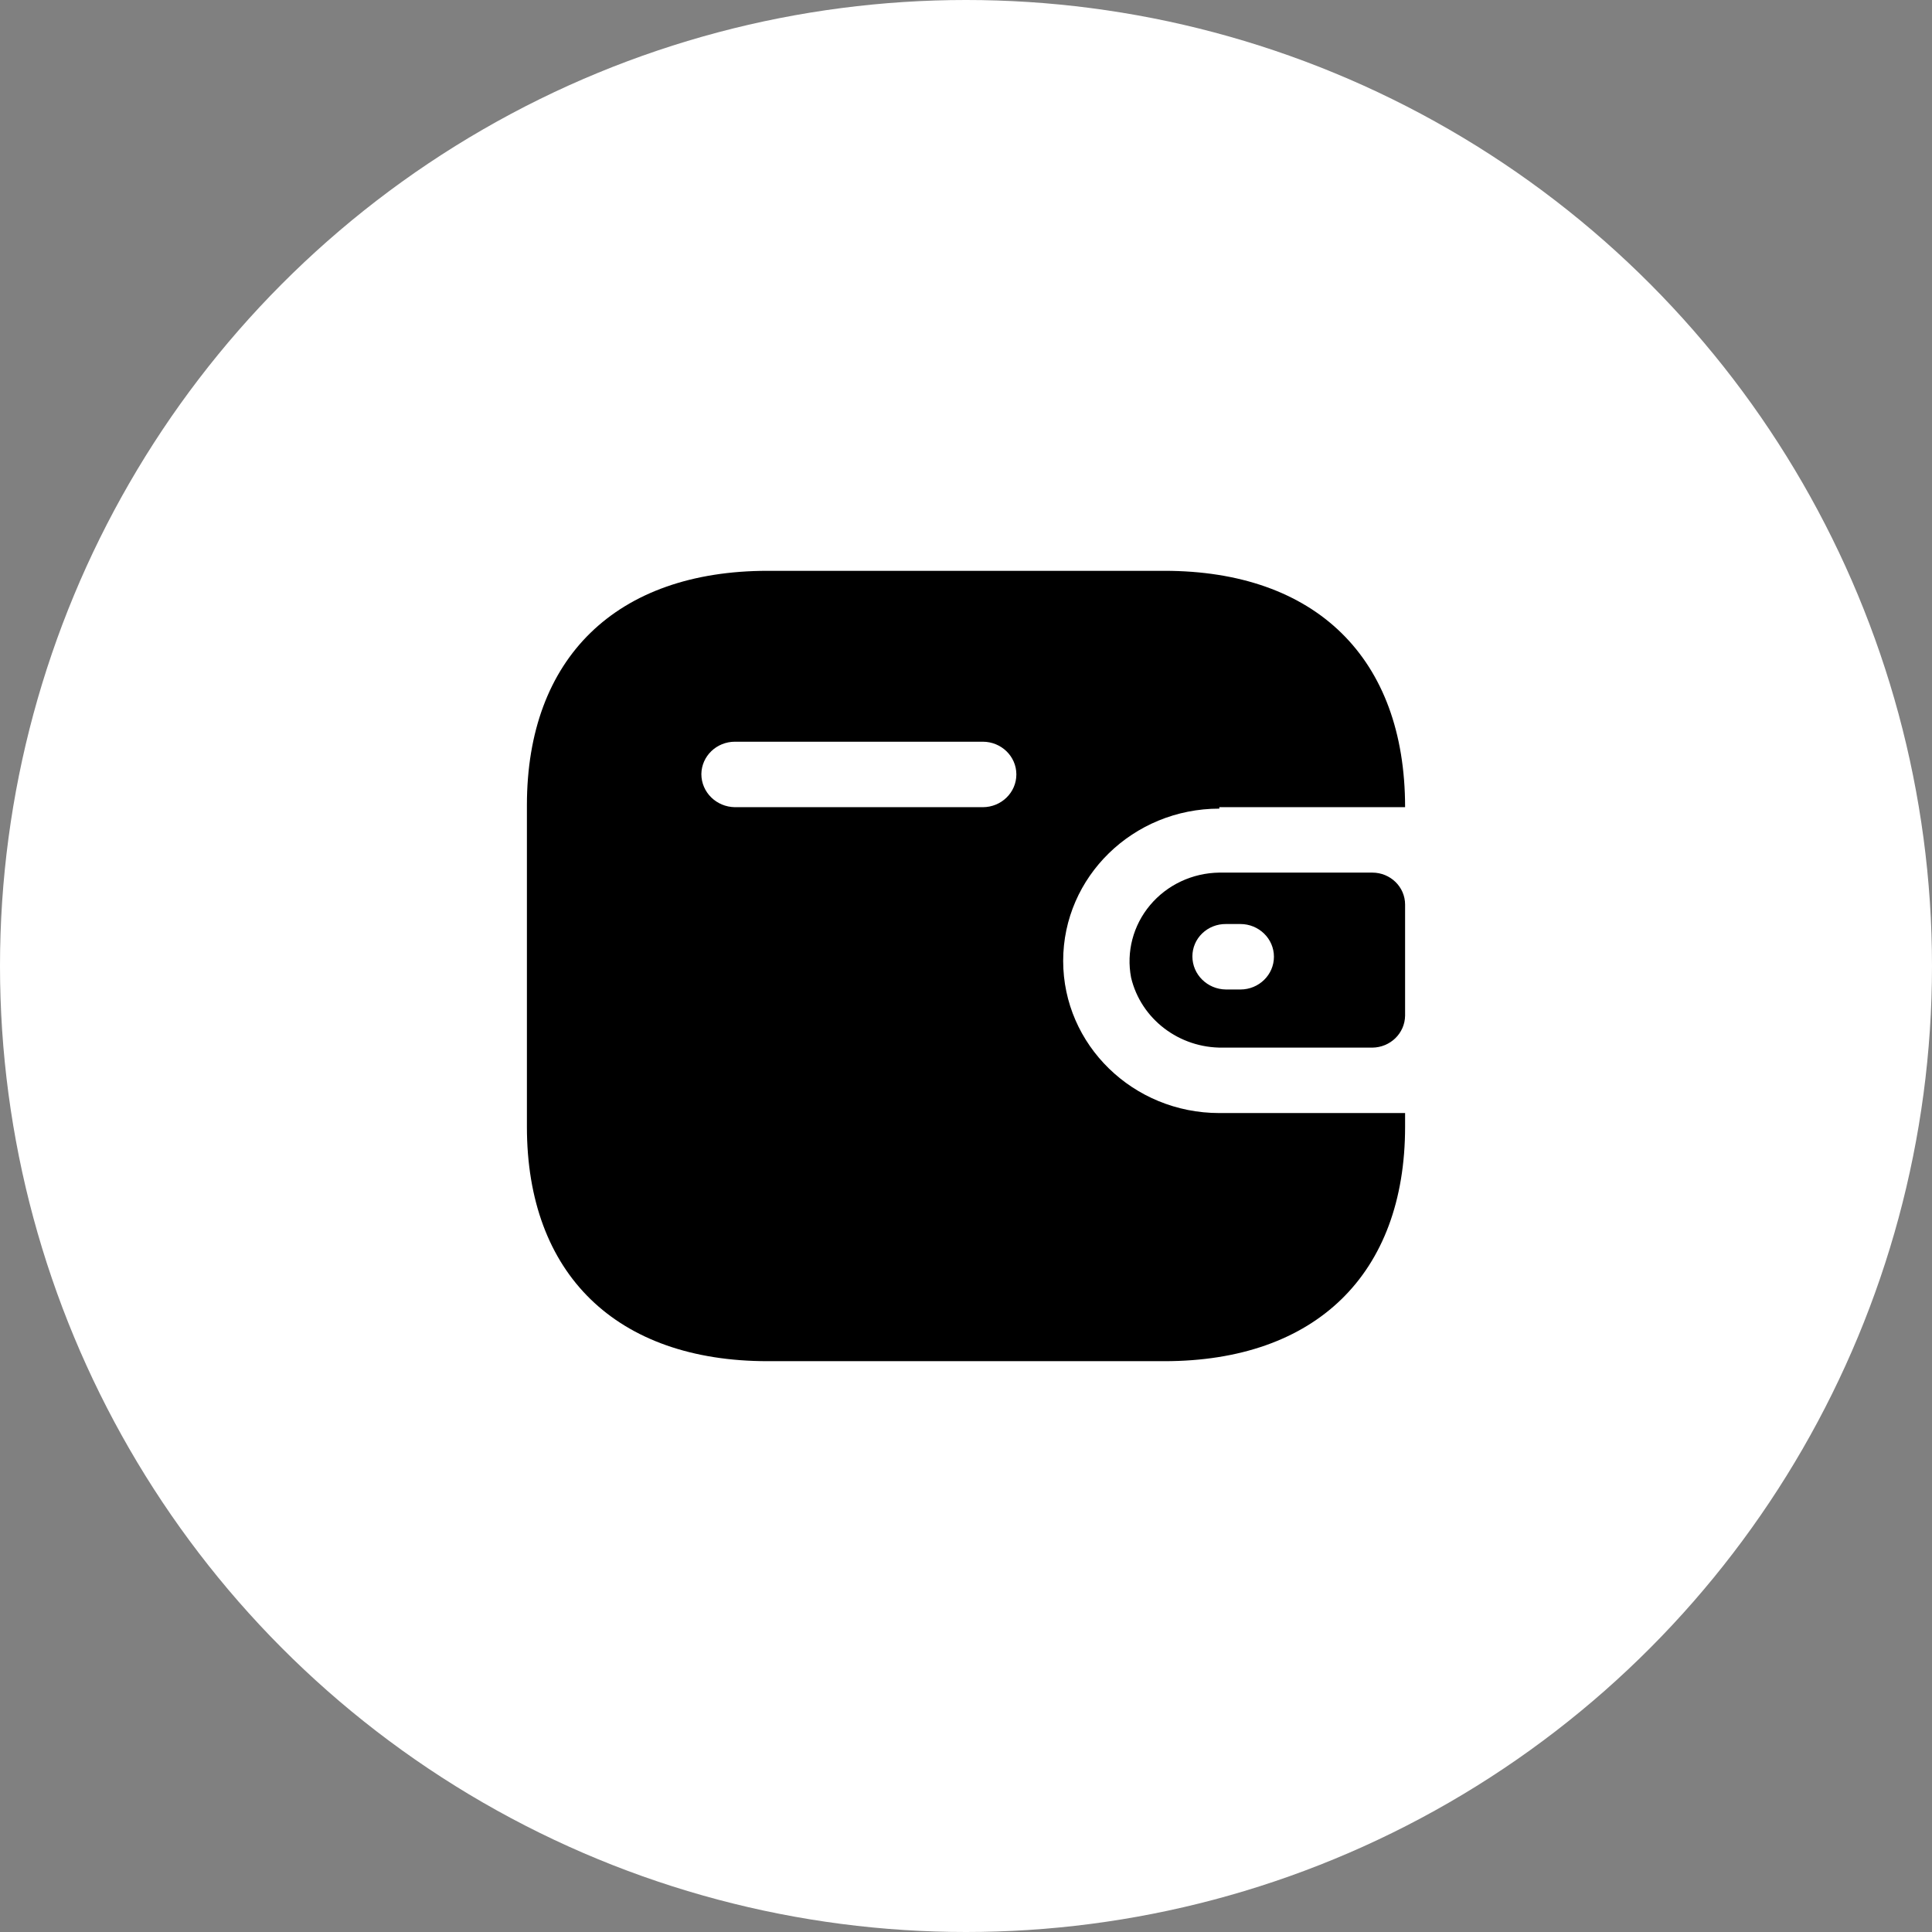
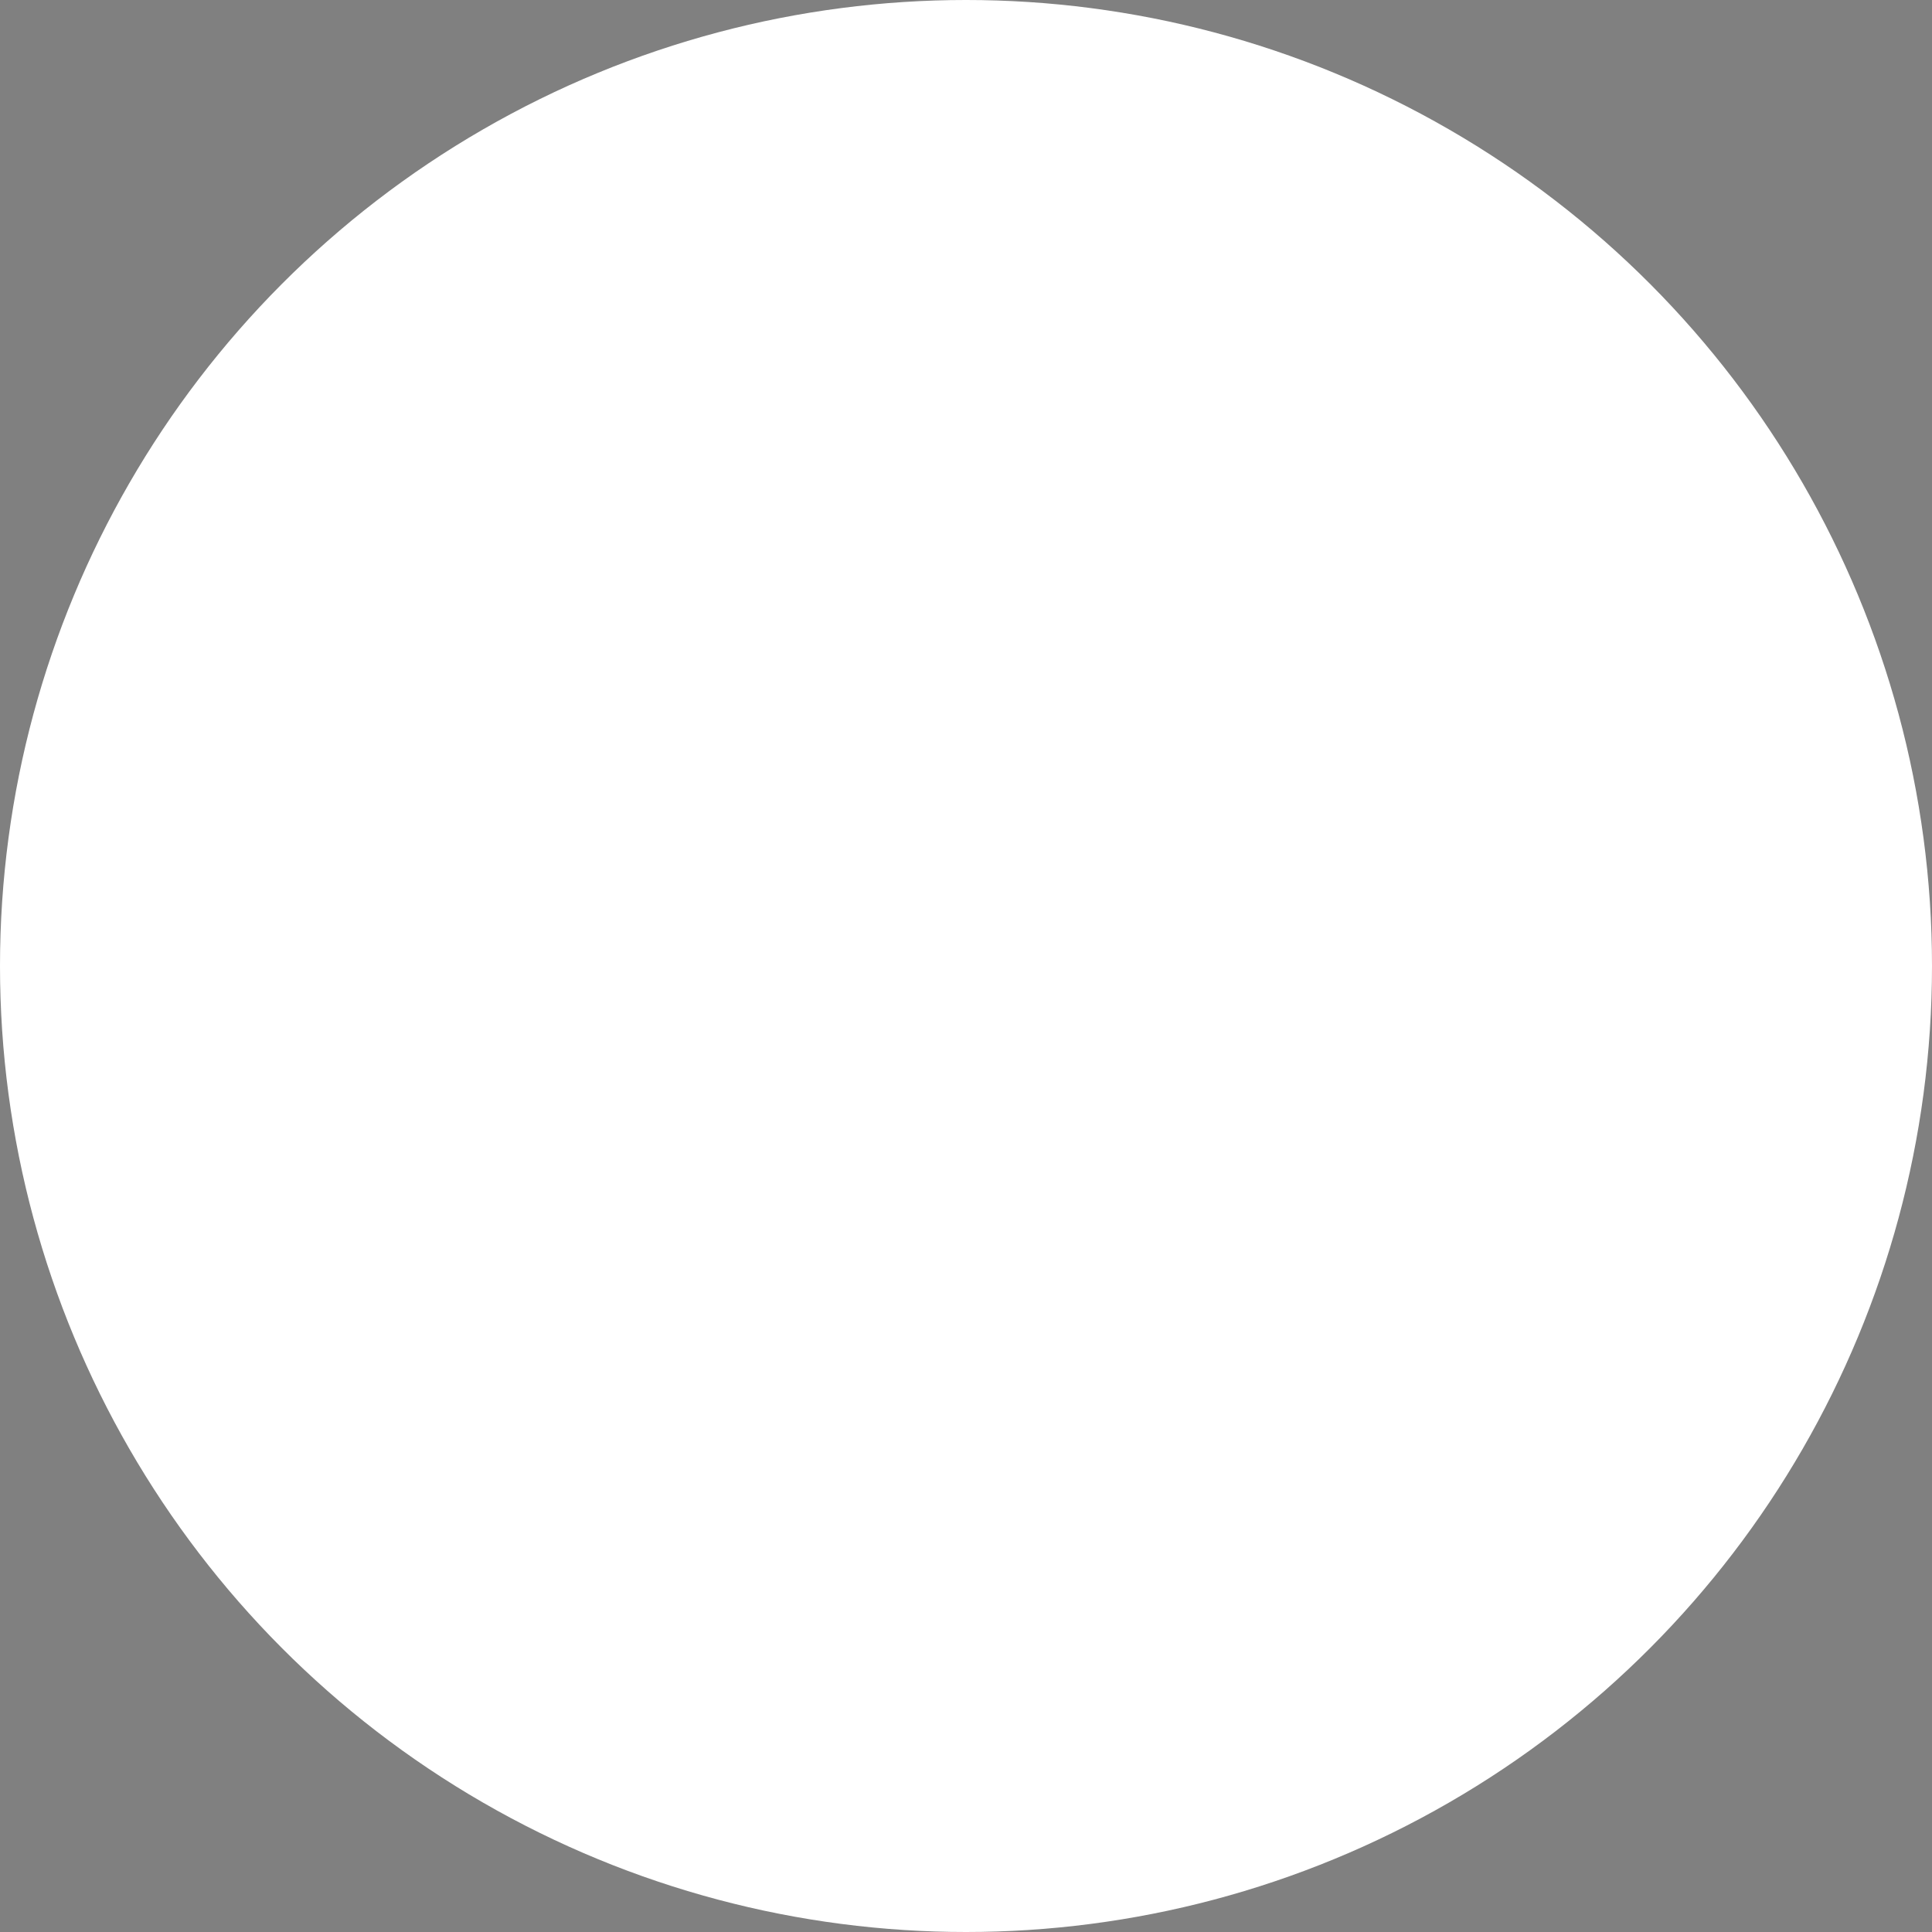
<svg xmlns="http://www.w3.org/2000/svg" width="44" height="44" viewBox="0 0 44 44" fill="none">
  <rect x="0" y="0" width="44" height="44" fill="#808080" stroke="none" />
  <circle cx="22" cy="22" r="22" fill="white" />
-   <path fill-rule="evenodd" clip-rule="evenodd" d="M27.769 18.382H32C32 14.985 29.965 13 26.516 13H17.485C14.036 13 12 14.985 12 18.338V25.662C12 29.015 14.036 31 17.485 31H26.516C29.965 31 32 29.015 32 25.662V25.349H27.769C25.805 25.349 24.213 23.797 24.213 21.883C24.213 19.968 25.805 18.416 27.769 18.416V18.382ZM27.769 19.873H31.253C31.666 19.873 32 20.199 32 20.601V23.131C31.995 23.532 31.664 23.855 31.253 23.859H27.849C26.855 23.872 25.985 23.209 25.76 22.265C25.647 21.679 25.806 21.074 26.193 20.613C26.581 20.151 27.157 19.881 27.769 19.873ZM27.92 22.535H28.249C28.671 22.535 29.013 22.201 29.013 21.789C29.013 21.378 28.671 21.044 28.249 21.044H27.92C27.718 21.042 27.524 21.118 27.38 21.257C27.236 21.395 27.156 21.584 27.156 21.781C27.156 22.194 27.496 22.53 27.92 22.535ZM16.738 18.383H22.382C22.805 18.383 23.147 18.049 23.147 17.637C23.147 17.226 22.805 16.892 22.382 16.892H16.738C16.319 16.892 15.978 17.22 15.973 17.629C15.973 18.042 16.314 18.378 16.738 18.383Z" fill="black" />
</svg>